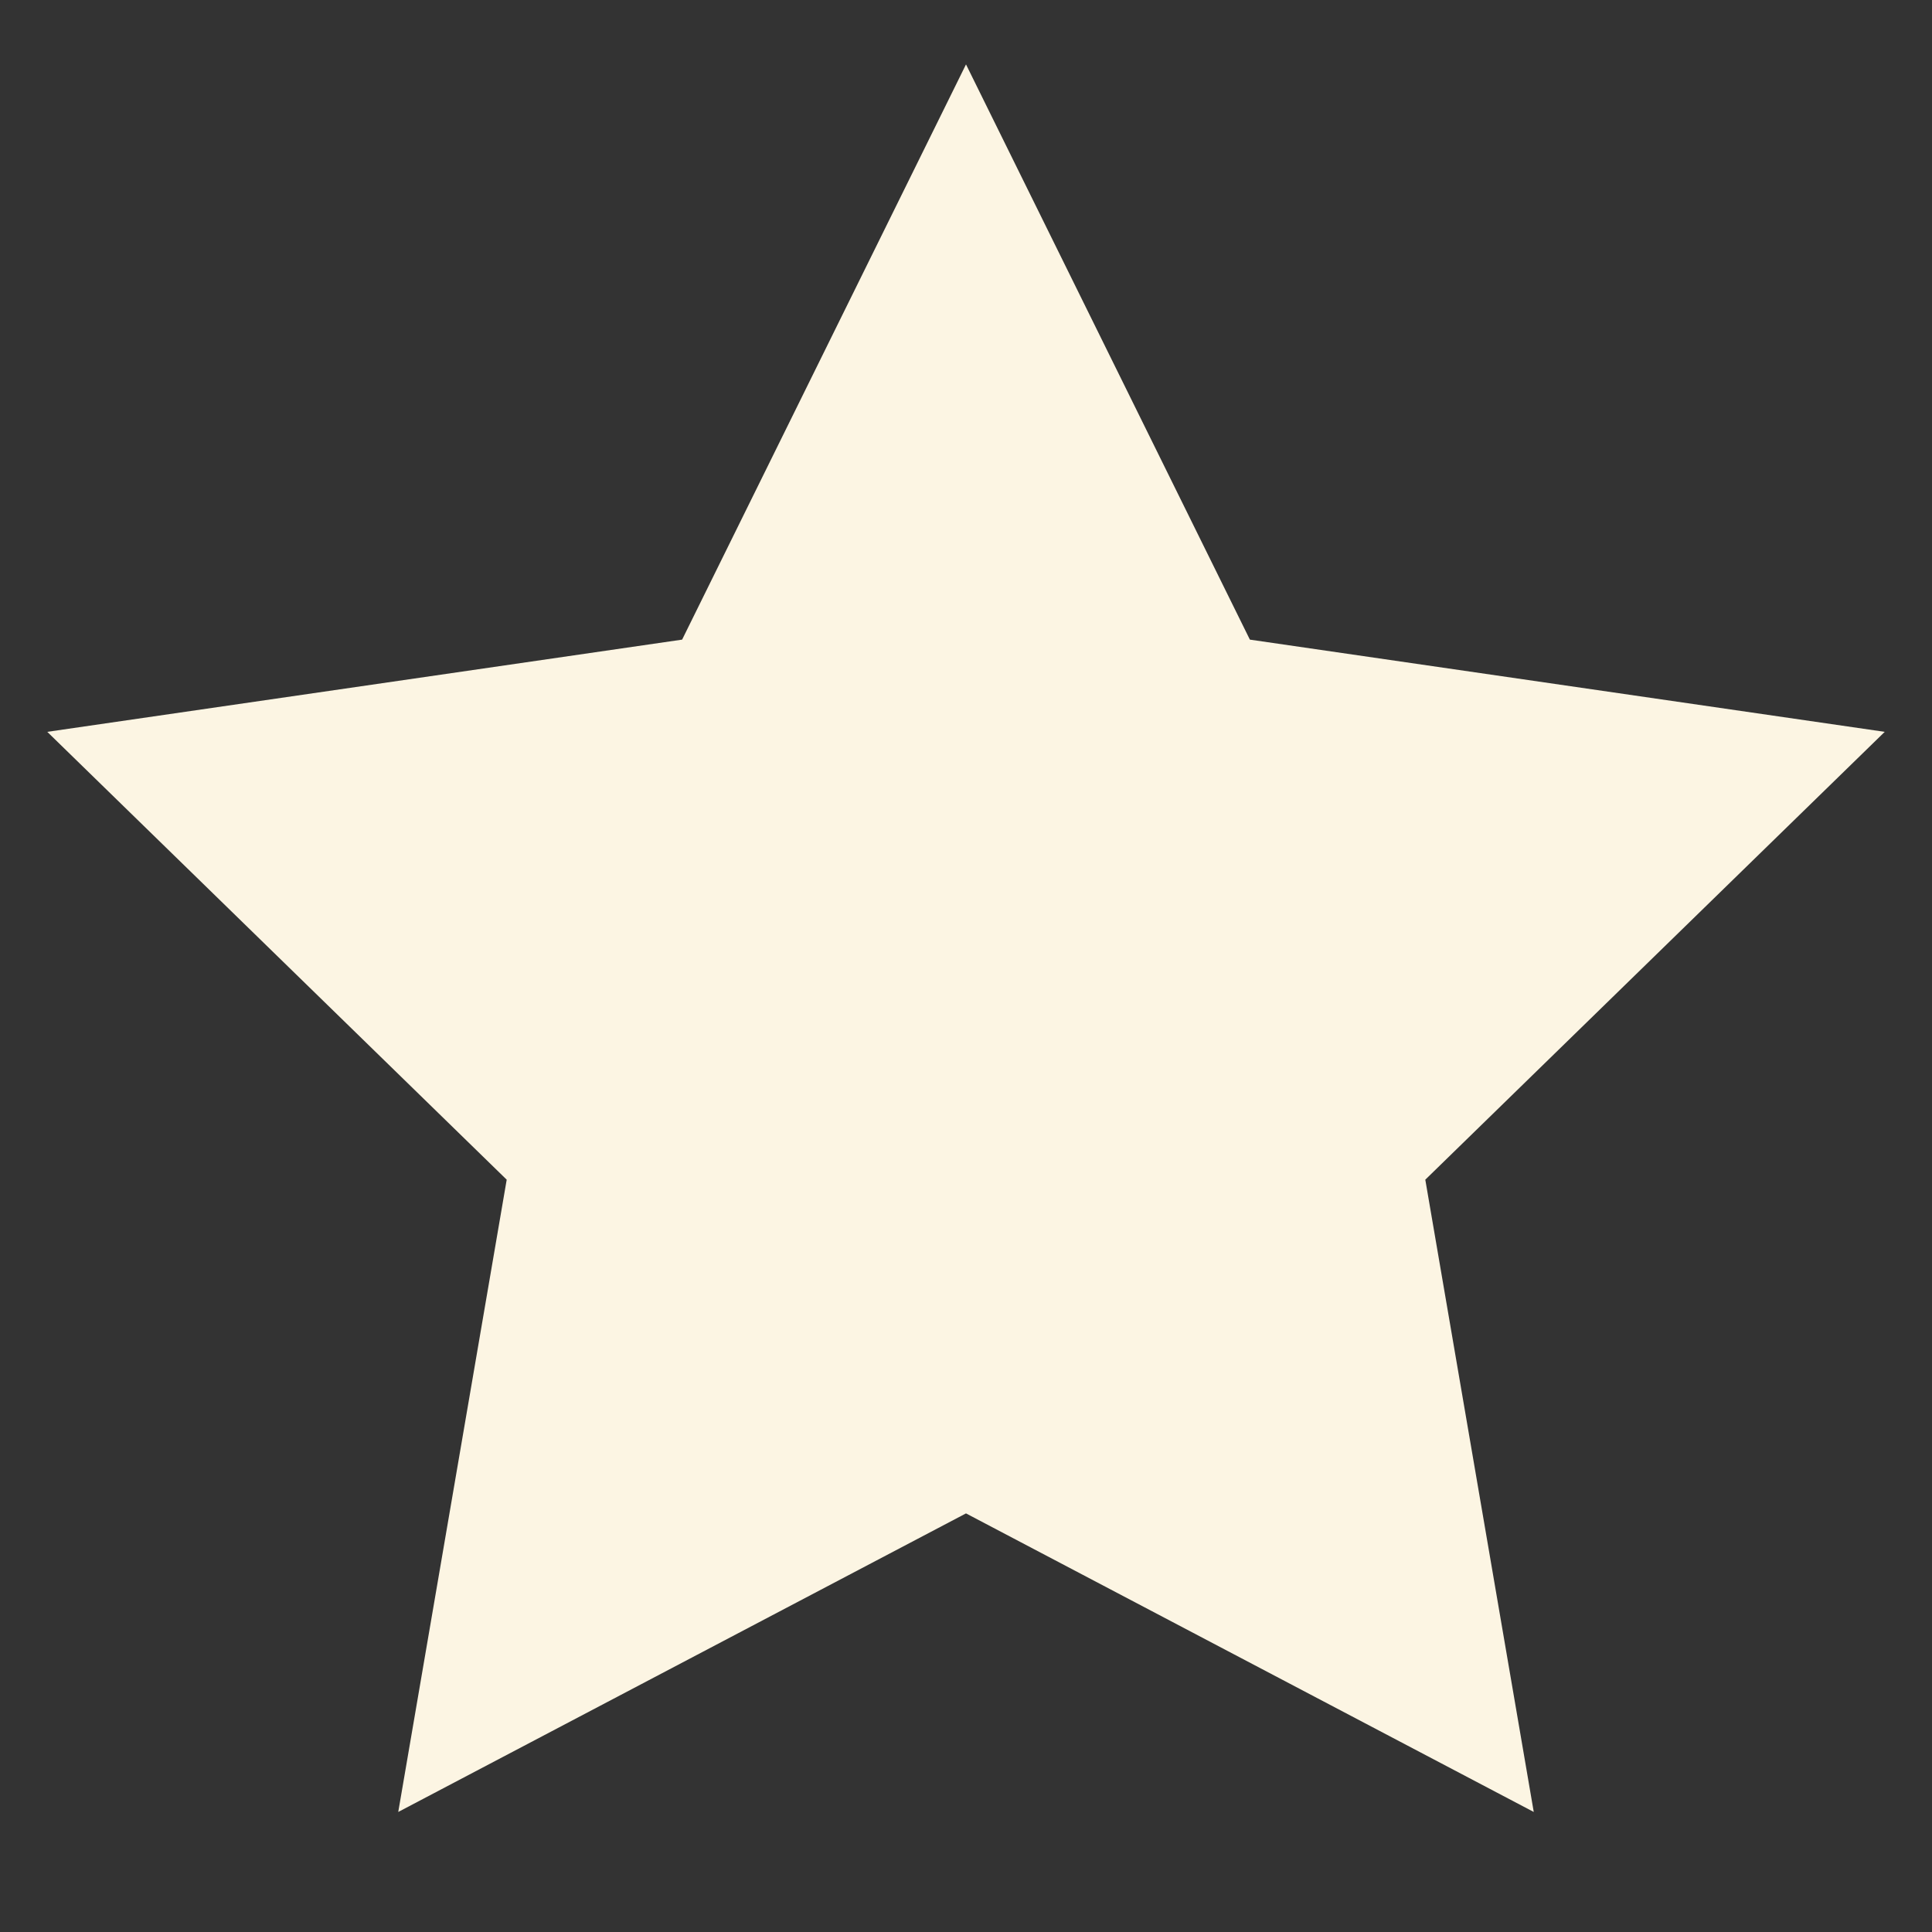
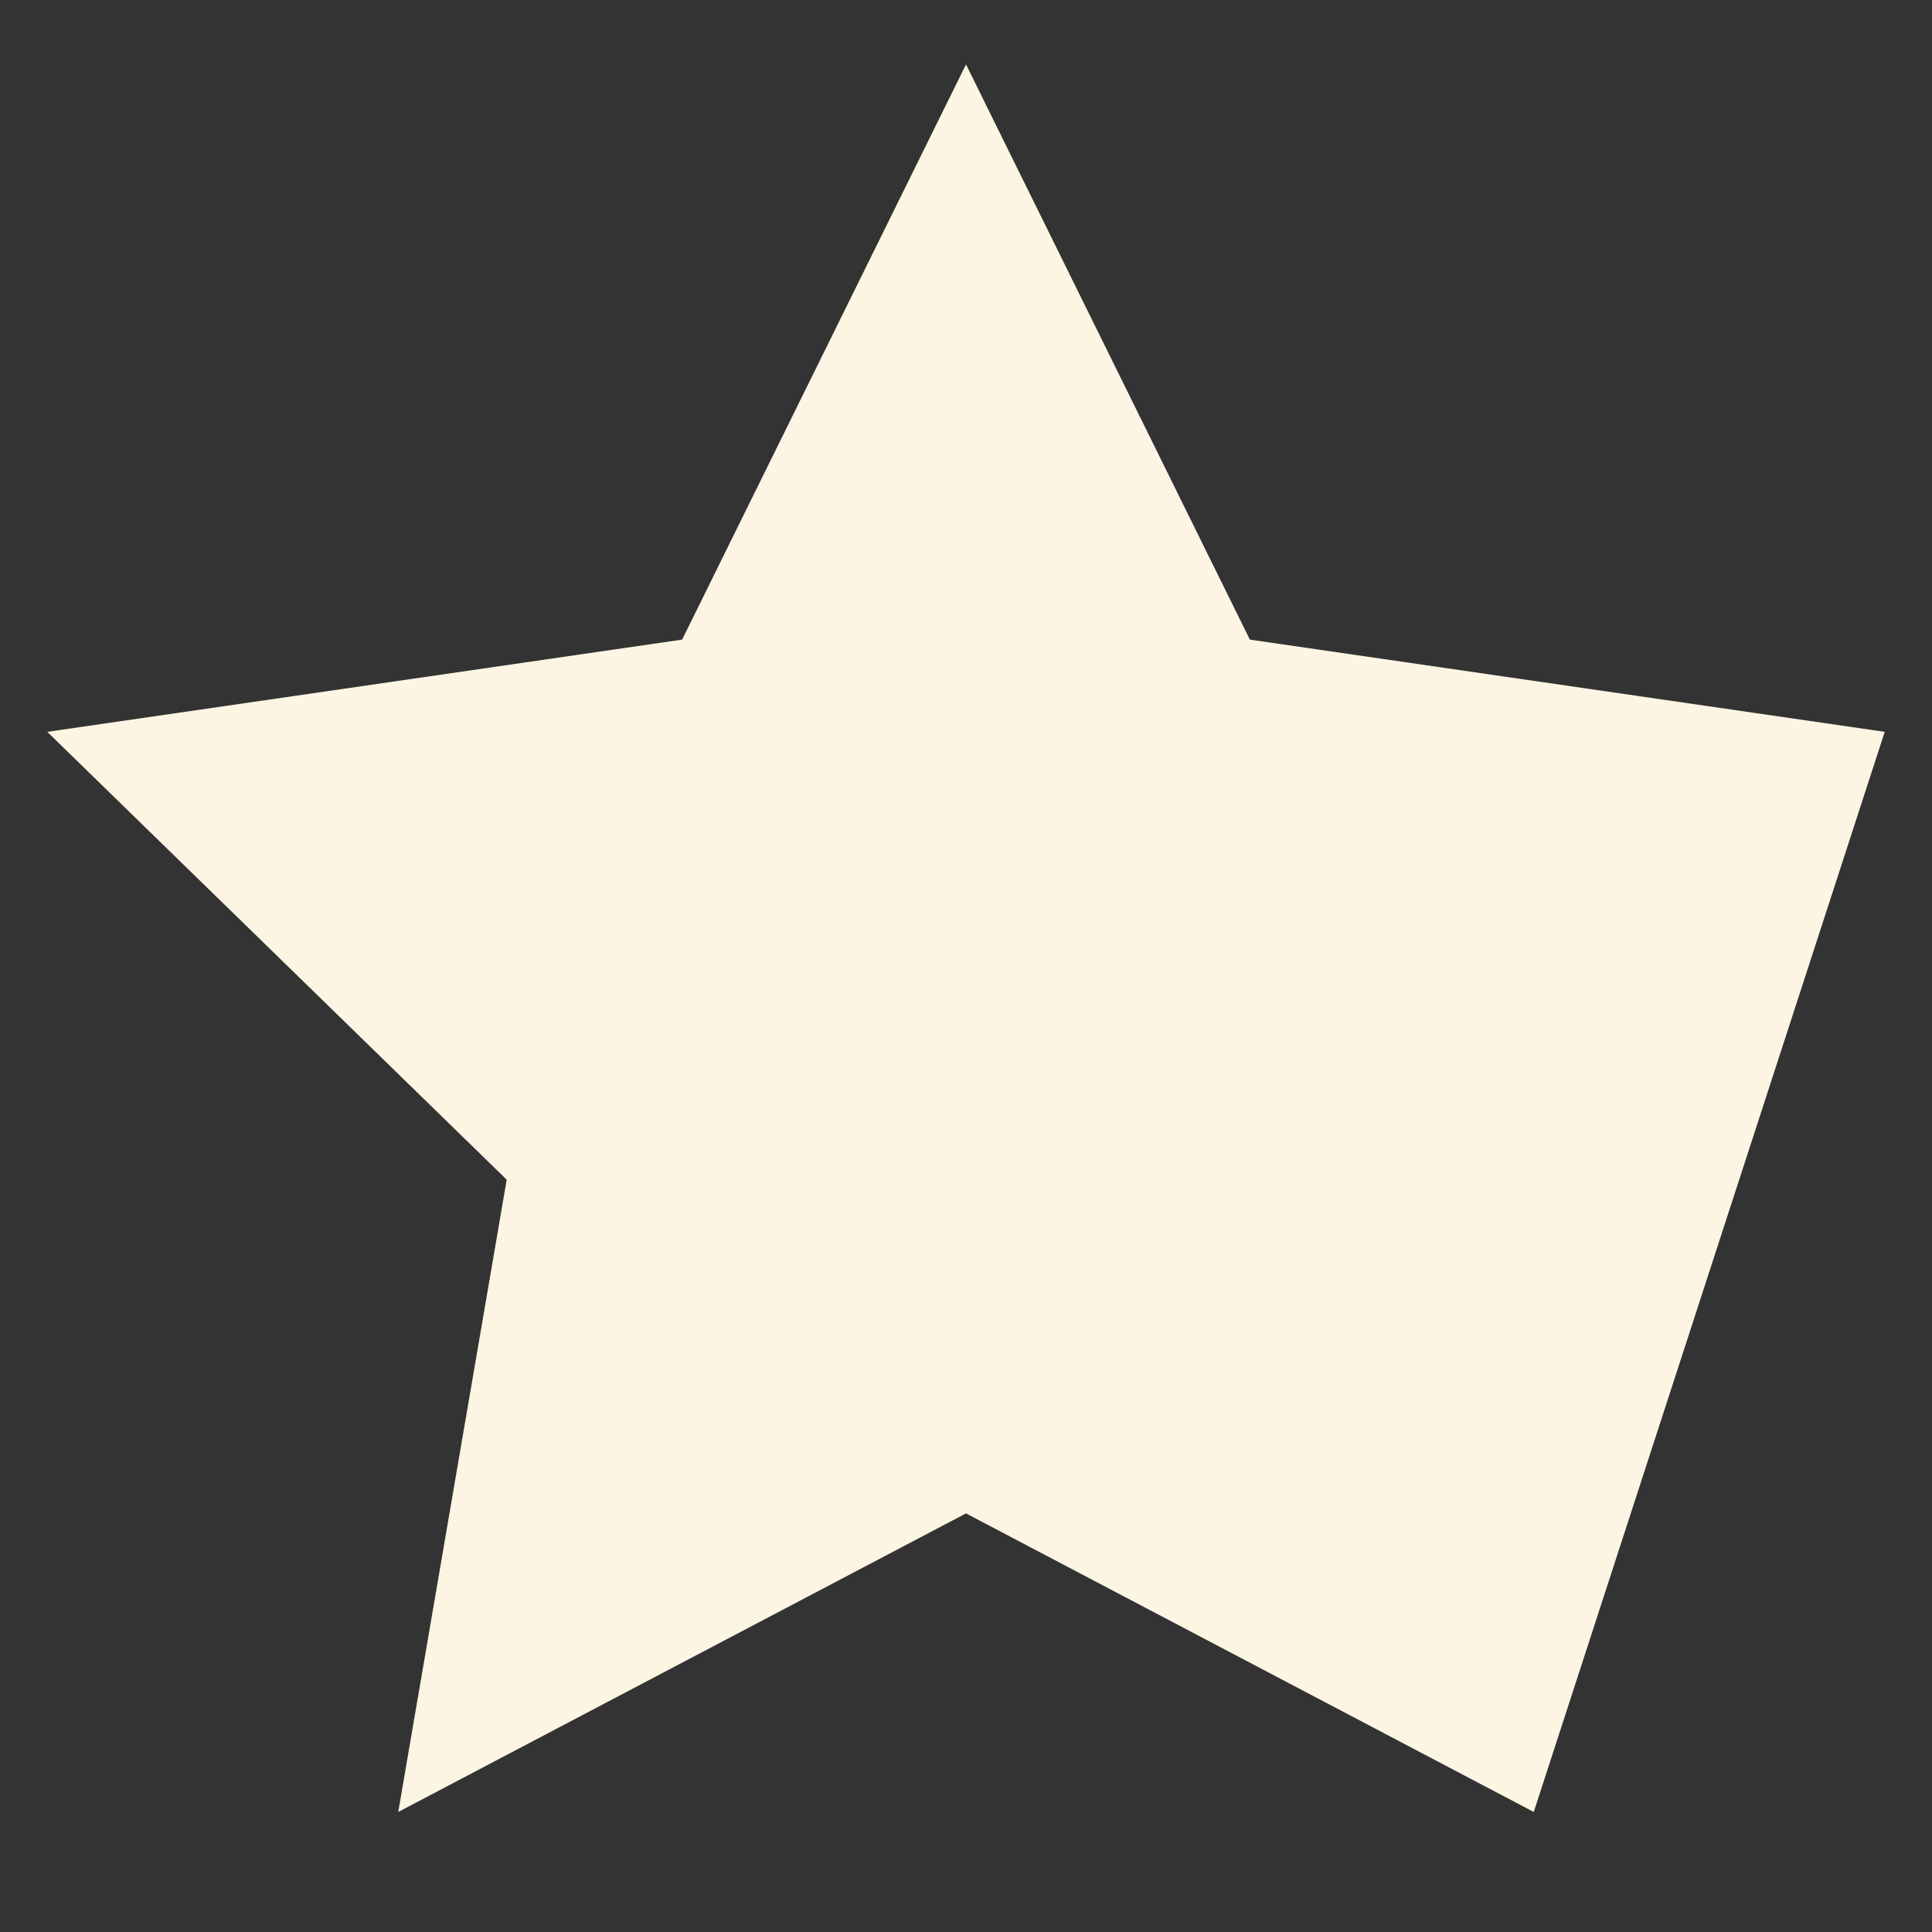
<svg xmlns="http://www.w3.org/2000/svg" width="15" height="15" viewBox="0 0 15 15" fill="none">
  <rect x="0" y="0" width="15" height="15" fill="#333333" stroke="none" />
-   <path d="M7.5 0.5L9.704 4.966L14.633 5.682L11.066 9.159L11.908 14.068L7.5 11.75L3.092 14.068L3.934 9.159L0.367 5.682L5.296 4.966L7.5 0.5Z" fill="#FCF5E3" />
+   <path d="M7.5 0.5L9.704 4.966L14.633 5.682L11.908 14.068L7.5 11.75L3.092 14.068L3.934 9.159L0.367 5.682L5.296 4.966L7.5 0.5Z" fill="#FCF5E3" />
</svg>